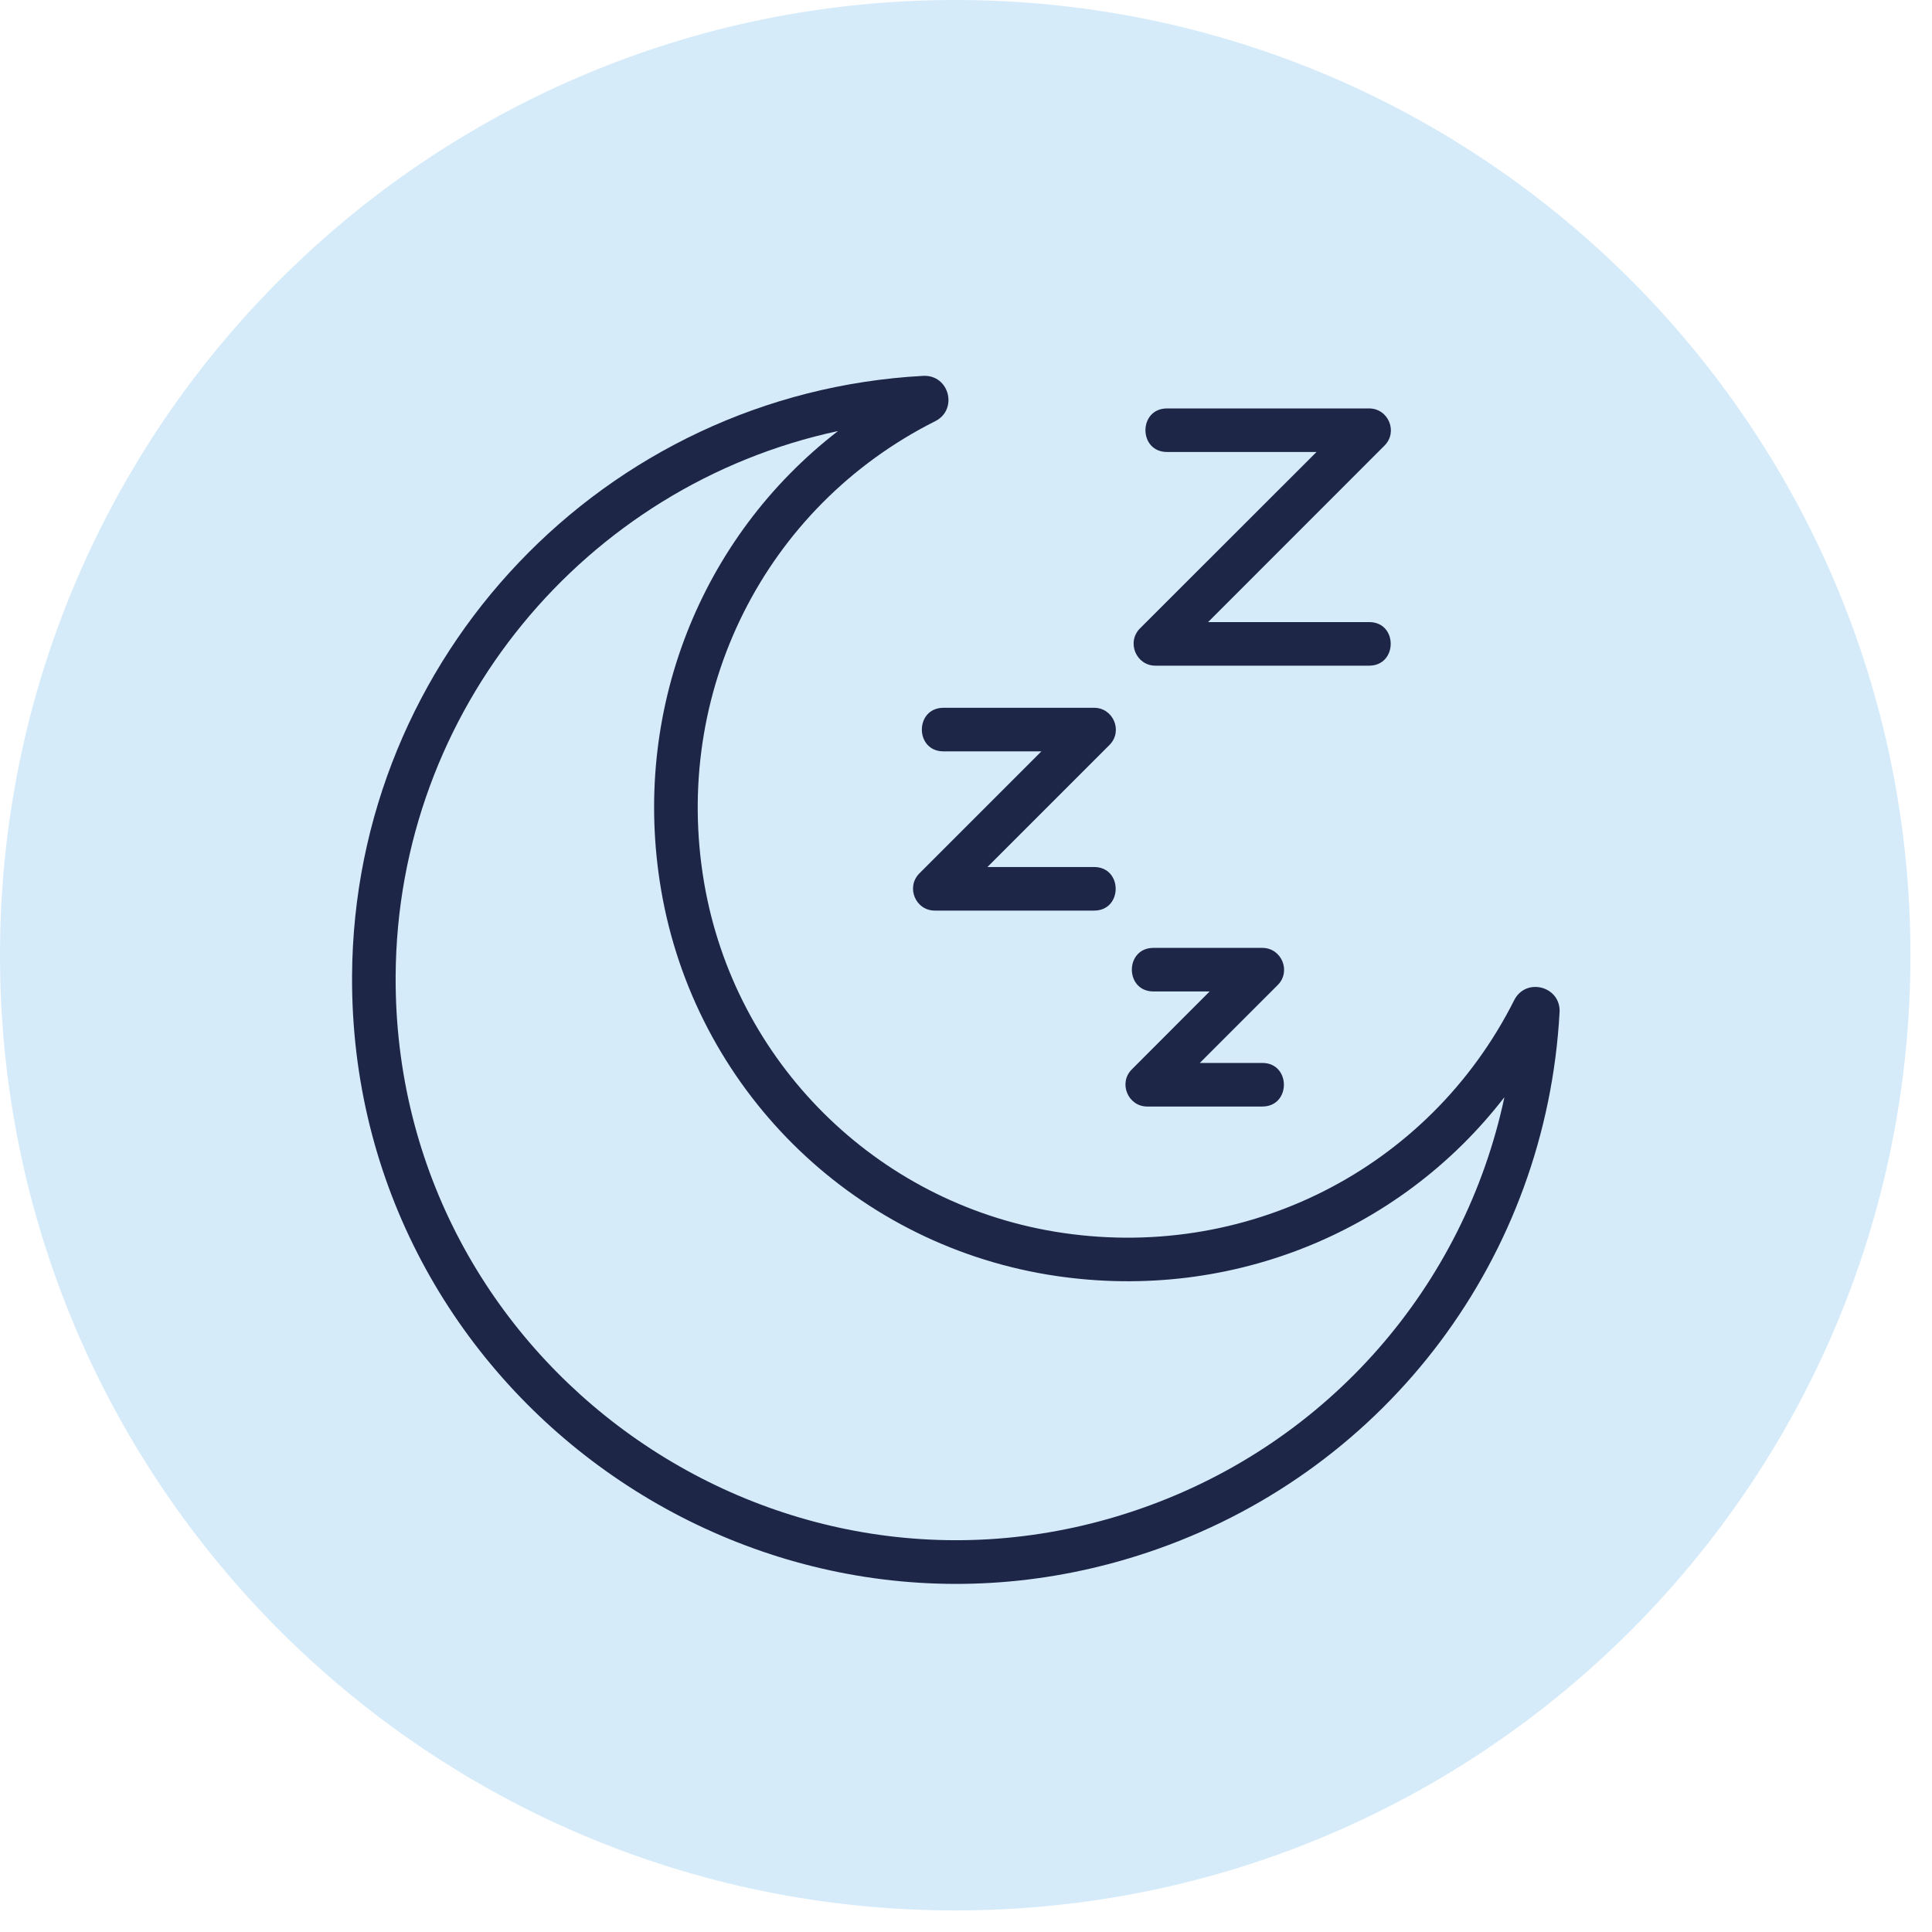
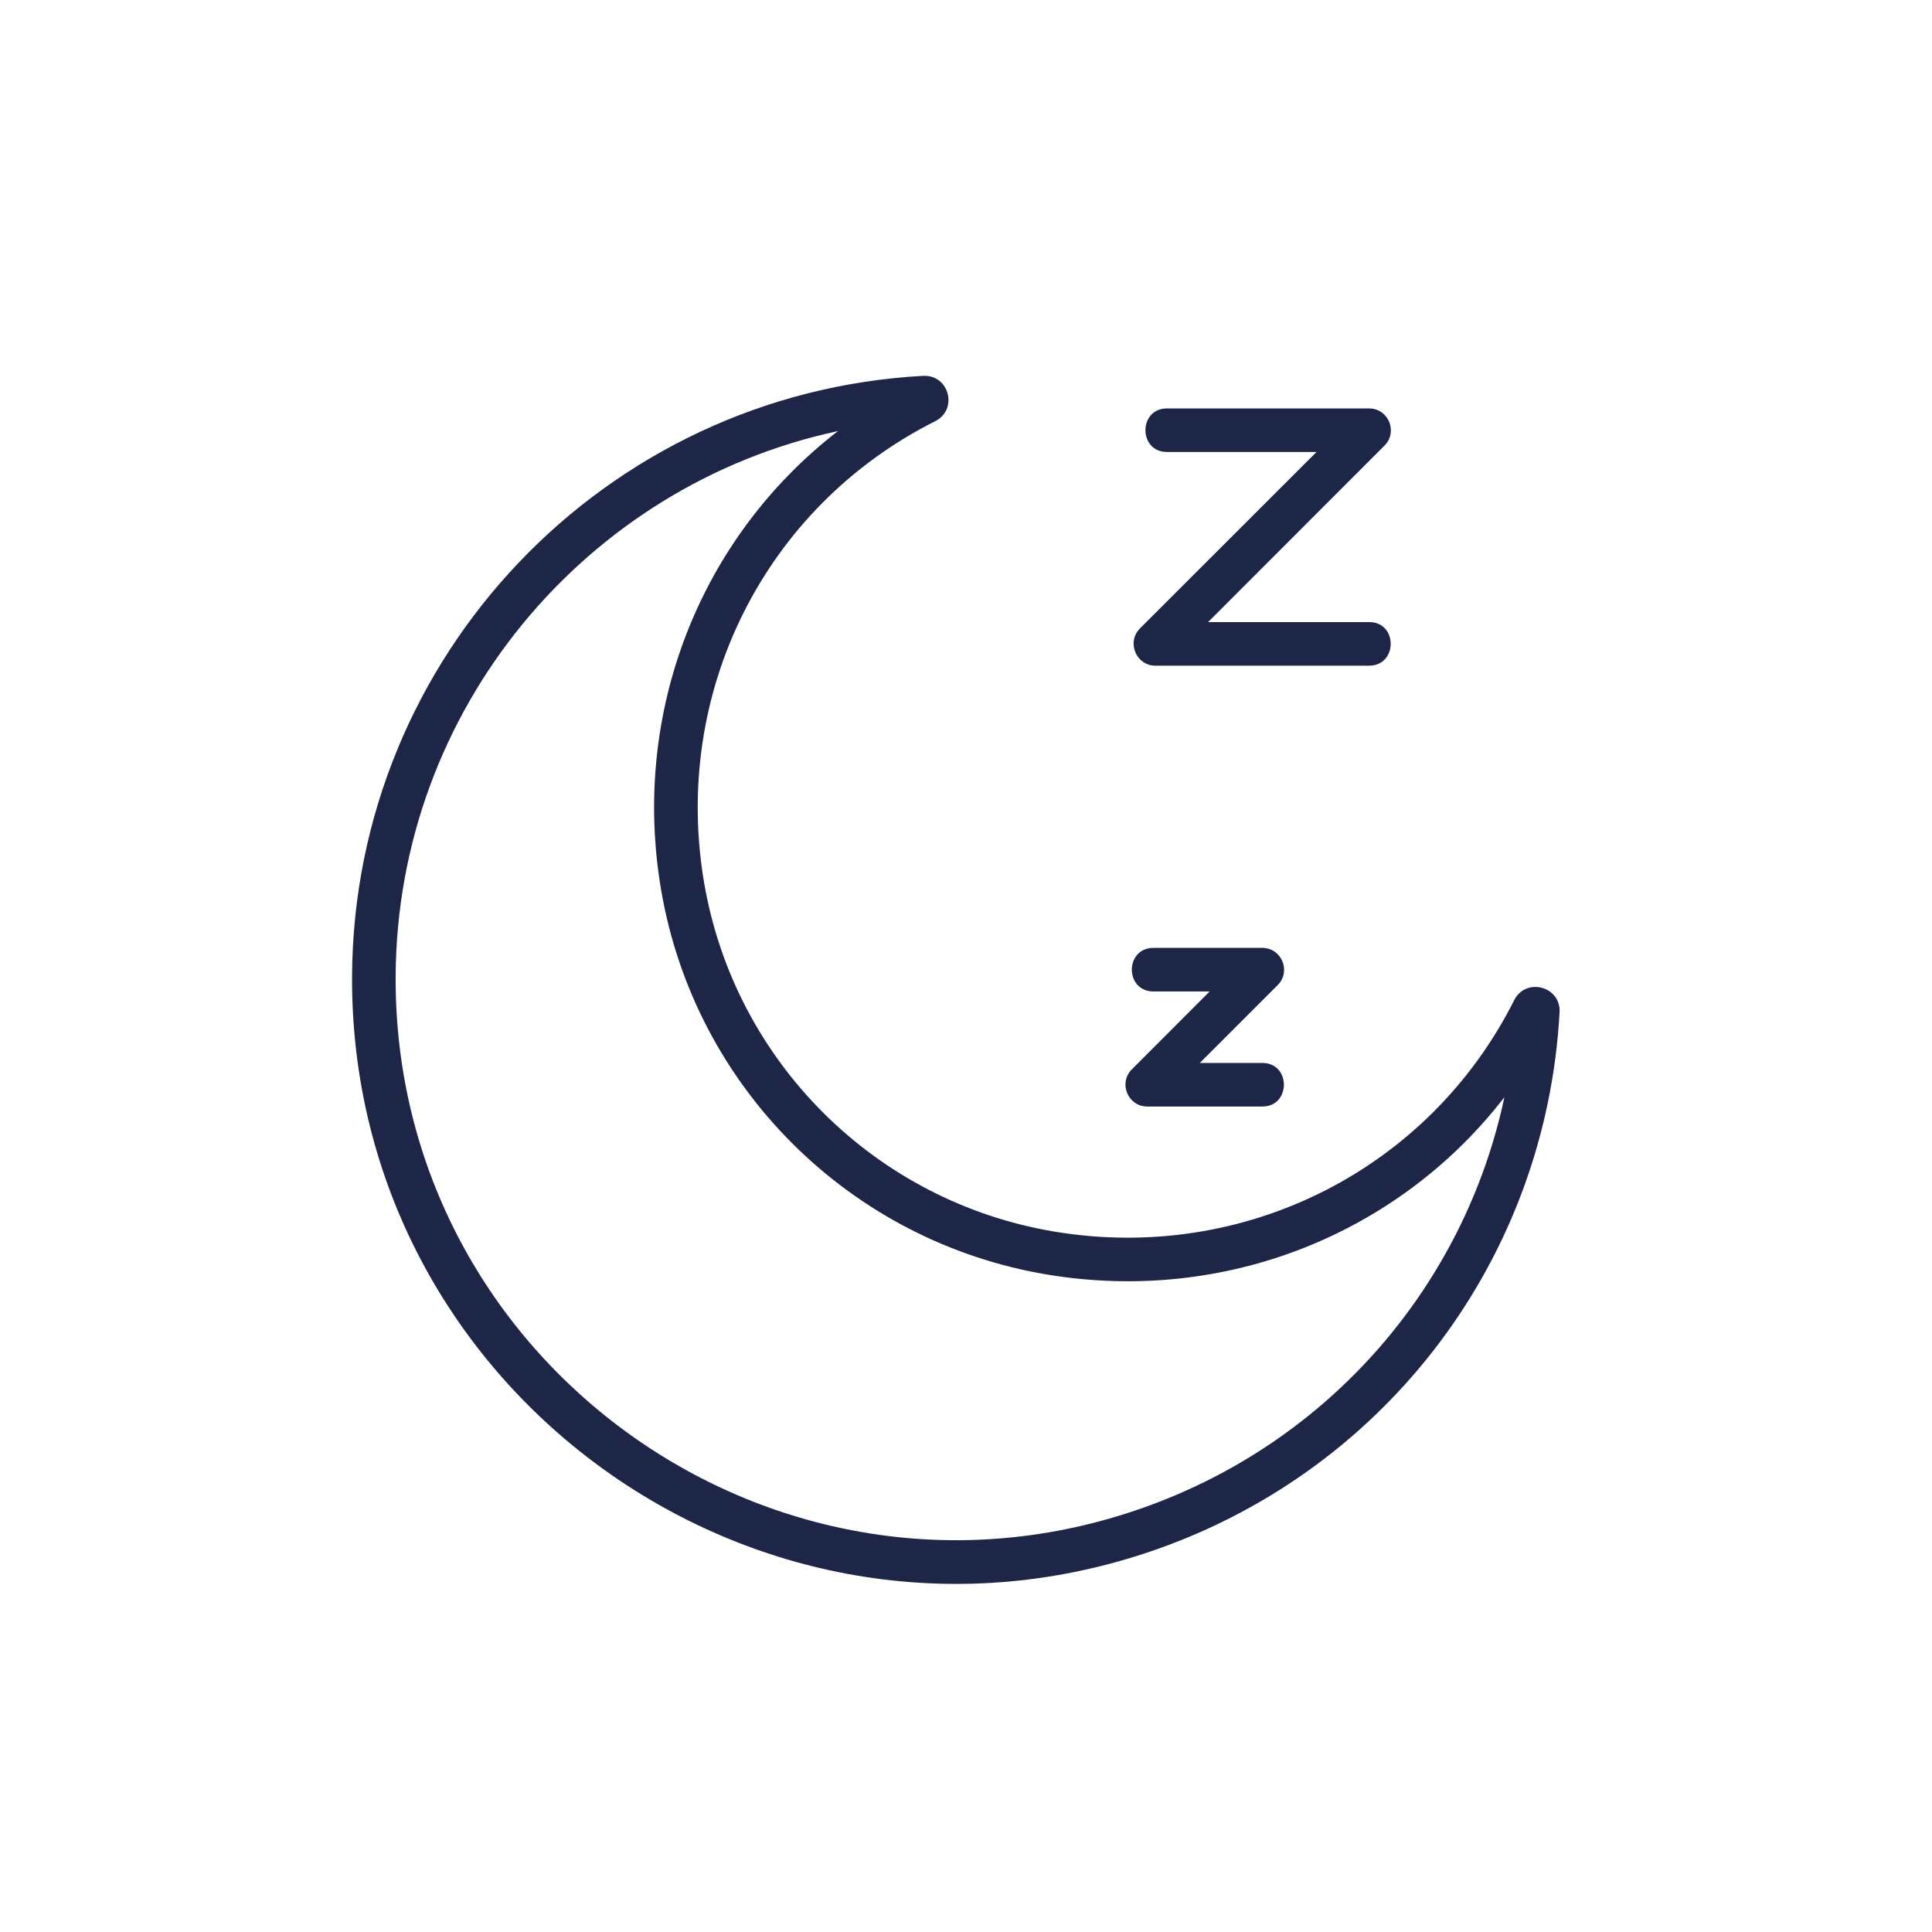
<svg xmlns="http://www.w3.org/2000/svg" version="1.0" preserveAspectRatio="xMidYMid meet" height="85" viewBox="0 0 63.75 63.75" zoomAndPan="magnify" width="85">
  <defs>
    <clipPath id="58e3504f6d">
      <path clip-rule="nonzero" d="M 0 0 L 63.039 0 L 63.039 63.039 L 0 63.039 Z M 0 0" />
    </clipPath>
    <clipPath id="7223a9081f">
      <path clip-rule="nonzero" d="M 31.52 0 C 14.113 0 0 14.113 0 31.52 C 0 48.926 14.113 63.039 31.52 63.039 C 48.926 63.039 63.039 48.926 63.039 31.52 C 63.039 14.113 48.926 0 31.52 0 Z M 31.52 0" />
    </clipPath>
    <clipPath id="988ca2eb1c">
      <path clip-rule="nonzero" d="M 0 0 L 63.039 0 L 63.039 63.039 L 0 63.039 Z M 0 0" />
    </clipPath>
    <clipPath id="2ecccd7add">
      <path clip-rule="nonzero" d="M 31.52 0 C 14.113 0 0 14.113 0 31.52 C 0 48.926 14.113 63.039 31.52 63.039 C 48.926 63.039 63.039 48.926 63.039 31.52 C 63.039 14.113 48.926 0 31.52 0 Z M 31.52 0" />
    </clipPath>
    <clipPath id="dc4b1e1ed6">
-       <rect height="64" y="0" width="64" x="0" />
-     </clipPath>
+       </clipPath>
    <clipPath id="17d105b81b">
      <path clip-rule="nonzero" d="M 11.492 12.359 L 51.832 12.359 L 51.832 53 L 11.492 53 Z M 11.492 12.359" />
    </clipPath>
  </defs>
  <g clip-path="url(#58e3504f6d)">
    <g clip-path="url(#7223a9081f)">
      <g transform="matrix(1, 0, 0, 1, 0, 0)">
        <g clip-path="url(#dc4b1e1ed6)">
          <g clip-path="url(#988ca2eb1c)">
            <g clip-path="url(#2ecccd7add)">
              <path fill-rule="nonzero" fill-opacity="1" d="M 0 0 L 63.039 0 L 63.039 63.039 L 0 63.039 Z M 0 0" fill="#d5ebfa" />
            </g>
          </g>
        </g>
      </g>
    </g>
  </g>
  <g clip-path="url(#17d105b81b)">
    <path fill-rule="nonzero" fill-opacity="1" d="M 11.617 32.203 C 11.672 21.664 19.949 12.969 30.465 12.402 C 31.328 12.363 31.617 13.52 30.859 13.898 C 25.227 16.73 22.164 22.852 23.234 29.129 C 24.242 35.035 28.891 39.66 34.805 40.641 C 41.055 41.676 47.145 38.605 49.965 33 C 50.355 32.238 51.504 32.547 51.461 33.398 C 51.023 41.465 45.82 48.418 38.195 51.113 C 25.188 55.707 11.543 45.969 11.617 32.203 Z M 27.652 14.223 C 19.312 16.012 13.102 23.422 13.055 32.207 C 12.988 44.992 25.656 54.016 37.715 49.754 C 43.863 47.582 48.316 42.426 49.641 36.203 C 46.152 40.723 40.426 43.027 34.57 42.059 C 28.051 40.977 22.926 35.879 21.816 29.371 C 20.812 23.488 23.113 17.727 27.652 14.223 Z M 27.652 14.223" fill="#1e2648" />
  </g>
  <path fill-rule="nonzero" fill-opacity="1" d="M 45.176 21.965 L 38.125 21.965 C 37.488 21.965 37.164 21.188 37.617 20.734 L 43.441 14.914 L 38.508 14.914 C 37.559 14.914 37.559 13.477 38.508 13.477 L 45.176 13.477 C 45.812 13.477 46.137 14.25 45.684 14.703 L 39.863 20.527 L 45.176 20.527 C 46.129 20.523 46.125 21.965 45.176 21.965 Z M 45.176 21.965" fill="#1e2648" />
-   <path fill-rule="nonzero" fill-opacity="1" d="M 36.102 30.047 L 30.848 30.047 C 30.207 30.047 29.887 29.273 30.336 28.82 L 34.363 24.793 L 31.133 24.793 C 30.18 24.793 30.18 23.355 31.133 23.355 L 36.102 23.355 C 36.738 23.355 37.062 24.129 36.609 24.582 L 32.582 28.609 L 36.102 28.609 C 37.051 28.609 37.051 30.047 36.102 30.047 Z M 36.102 30.047" fill="#1e2648" />
  <path fill-rule="nonzero" fill-opacity="1" d="M 41.652 36.512 L 37.855 36.512 C 37.219 36.512 36.895 35.734 37.348 35.285 L 39.914 32.715 L 38.062 32.715 C 37.109 32.715 37.109 31.277 38.062 31.277 L 41.652 31.277 C 42.289 31.277 42.613 32.051 42.16 32.504 L 39.59 35.074 L 41.652 35.074 C 42.602 35.074 42.602 36.512 41.652 36.512 Z M 41.652 36.512" fill="#1e2648" />
</svg>